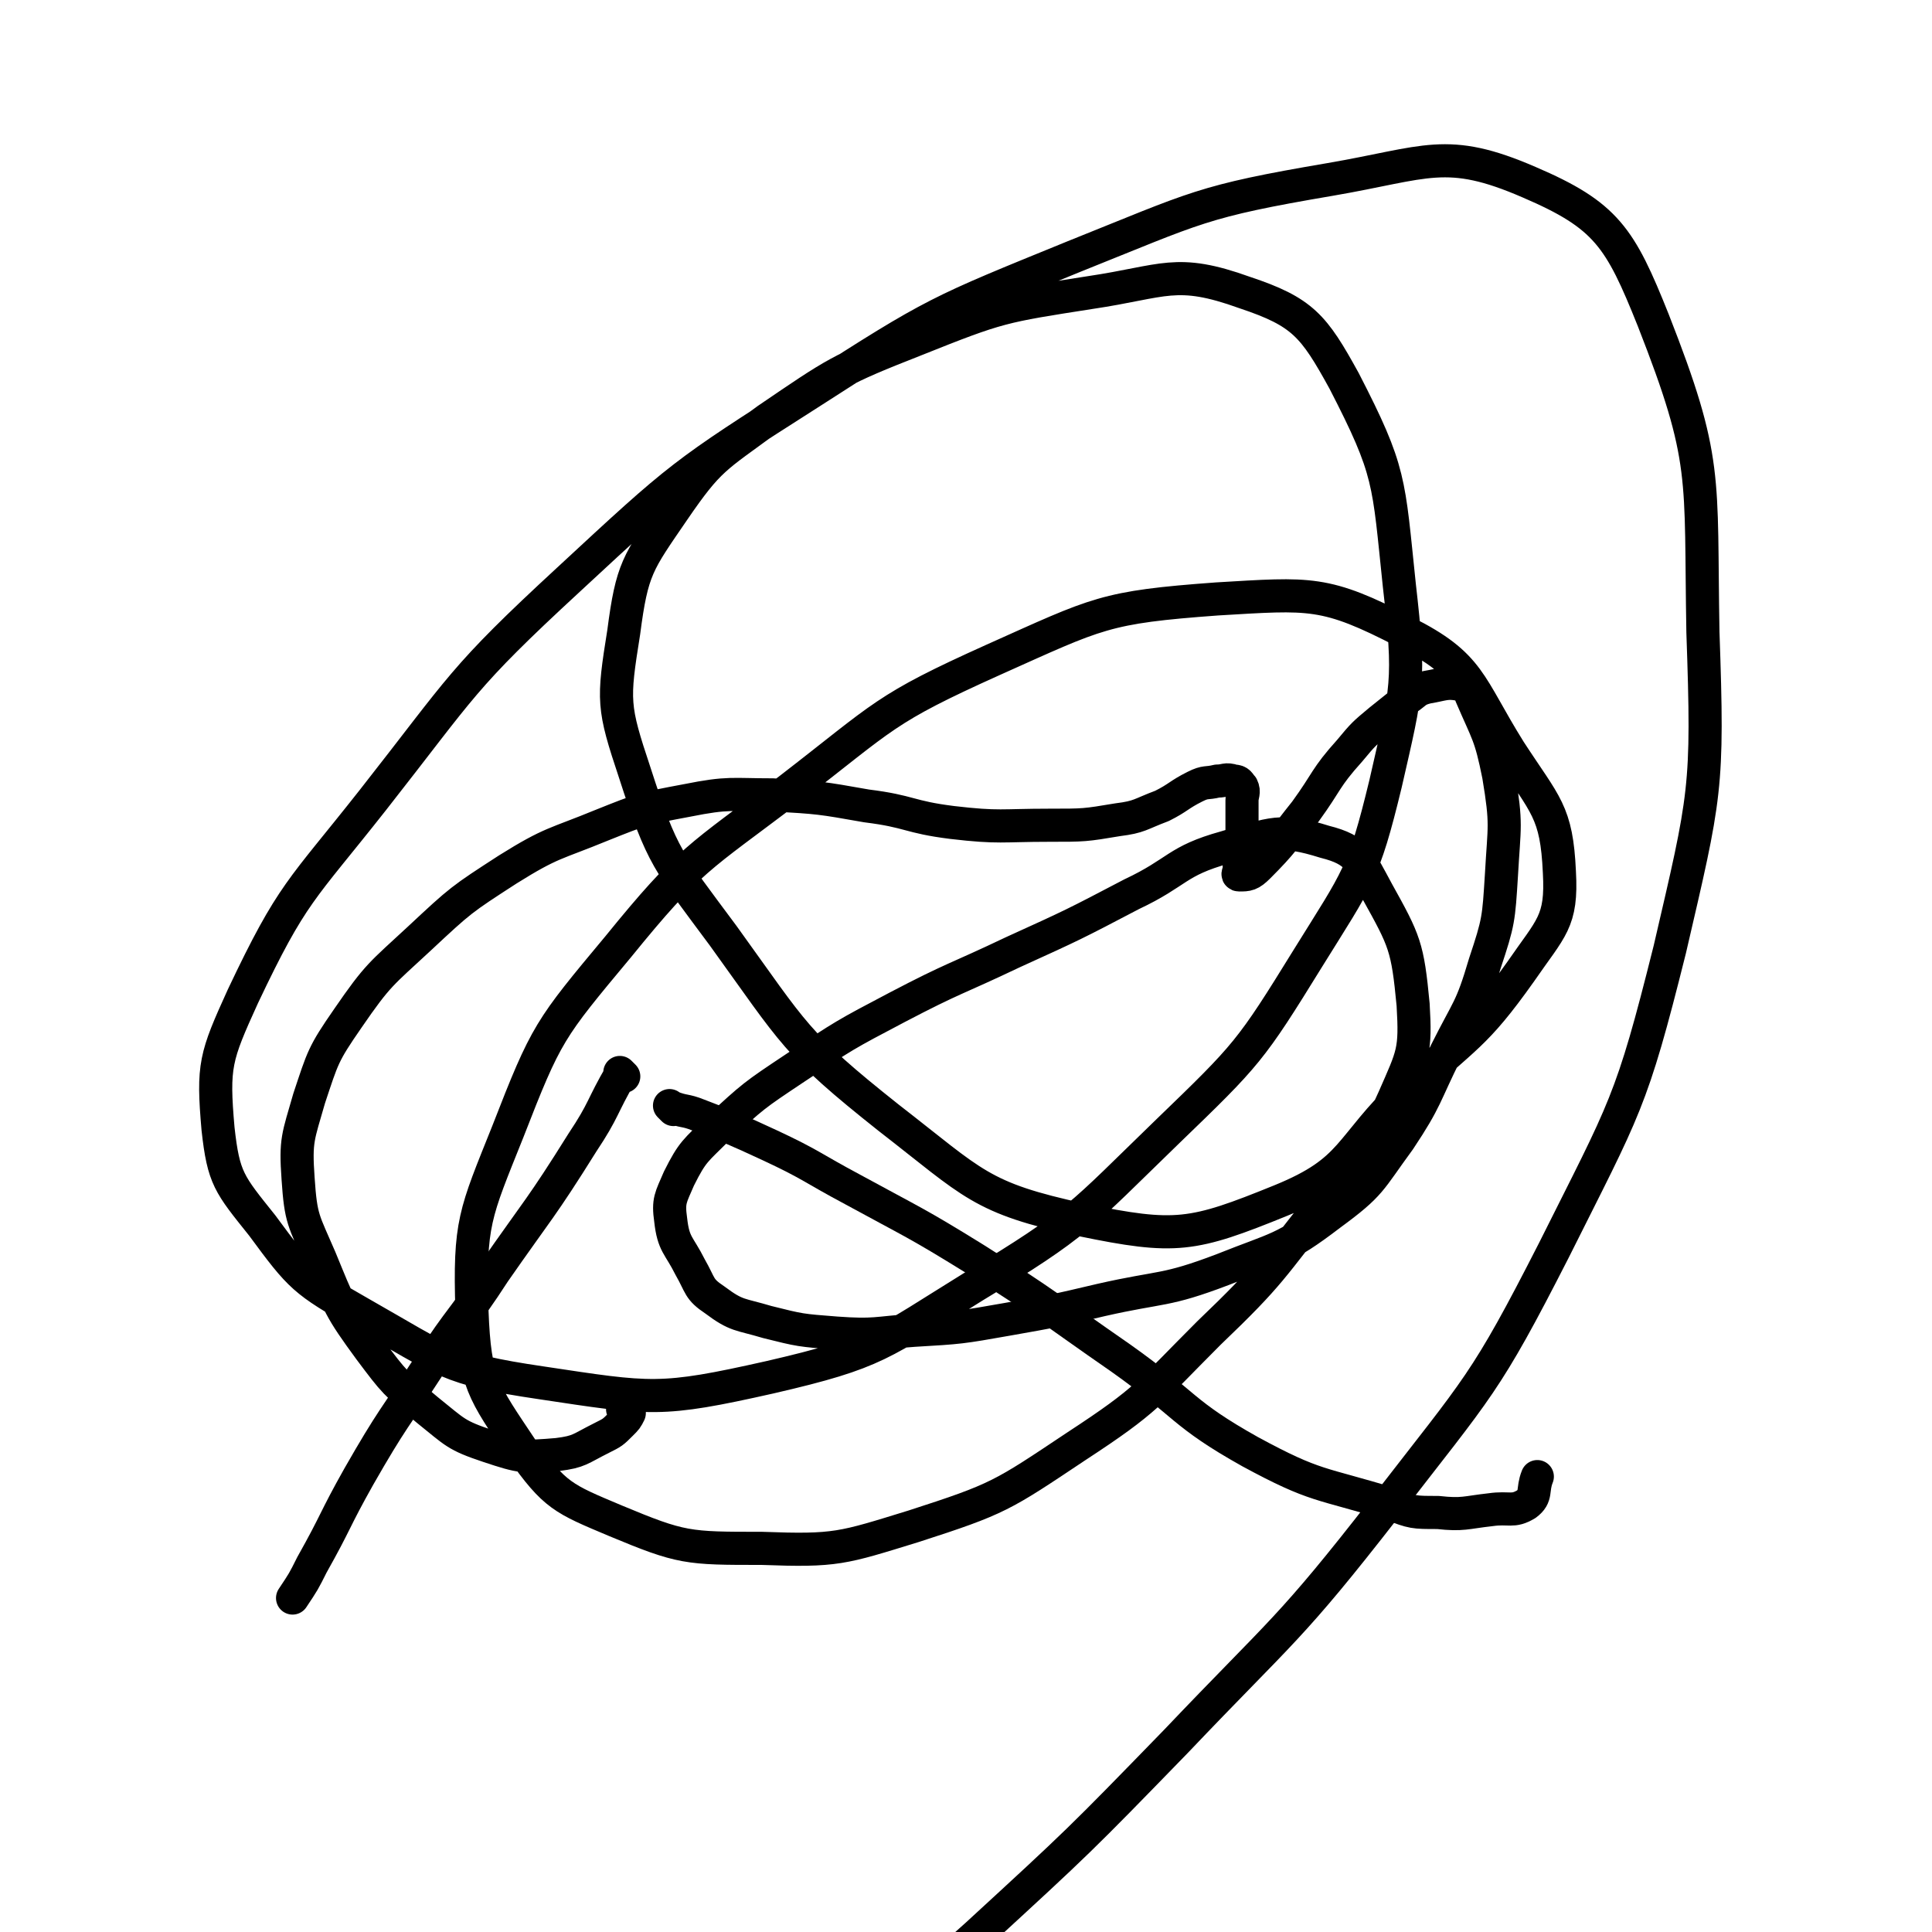
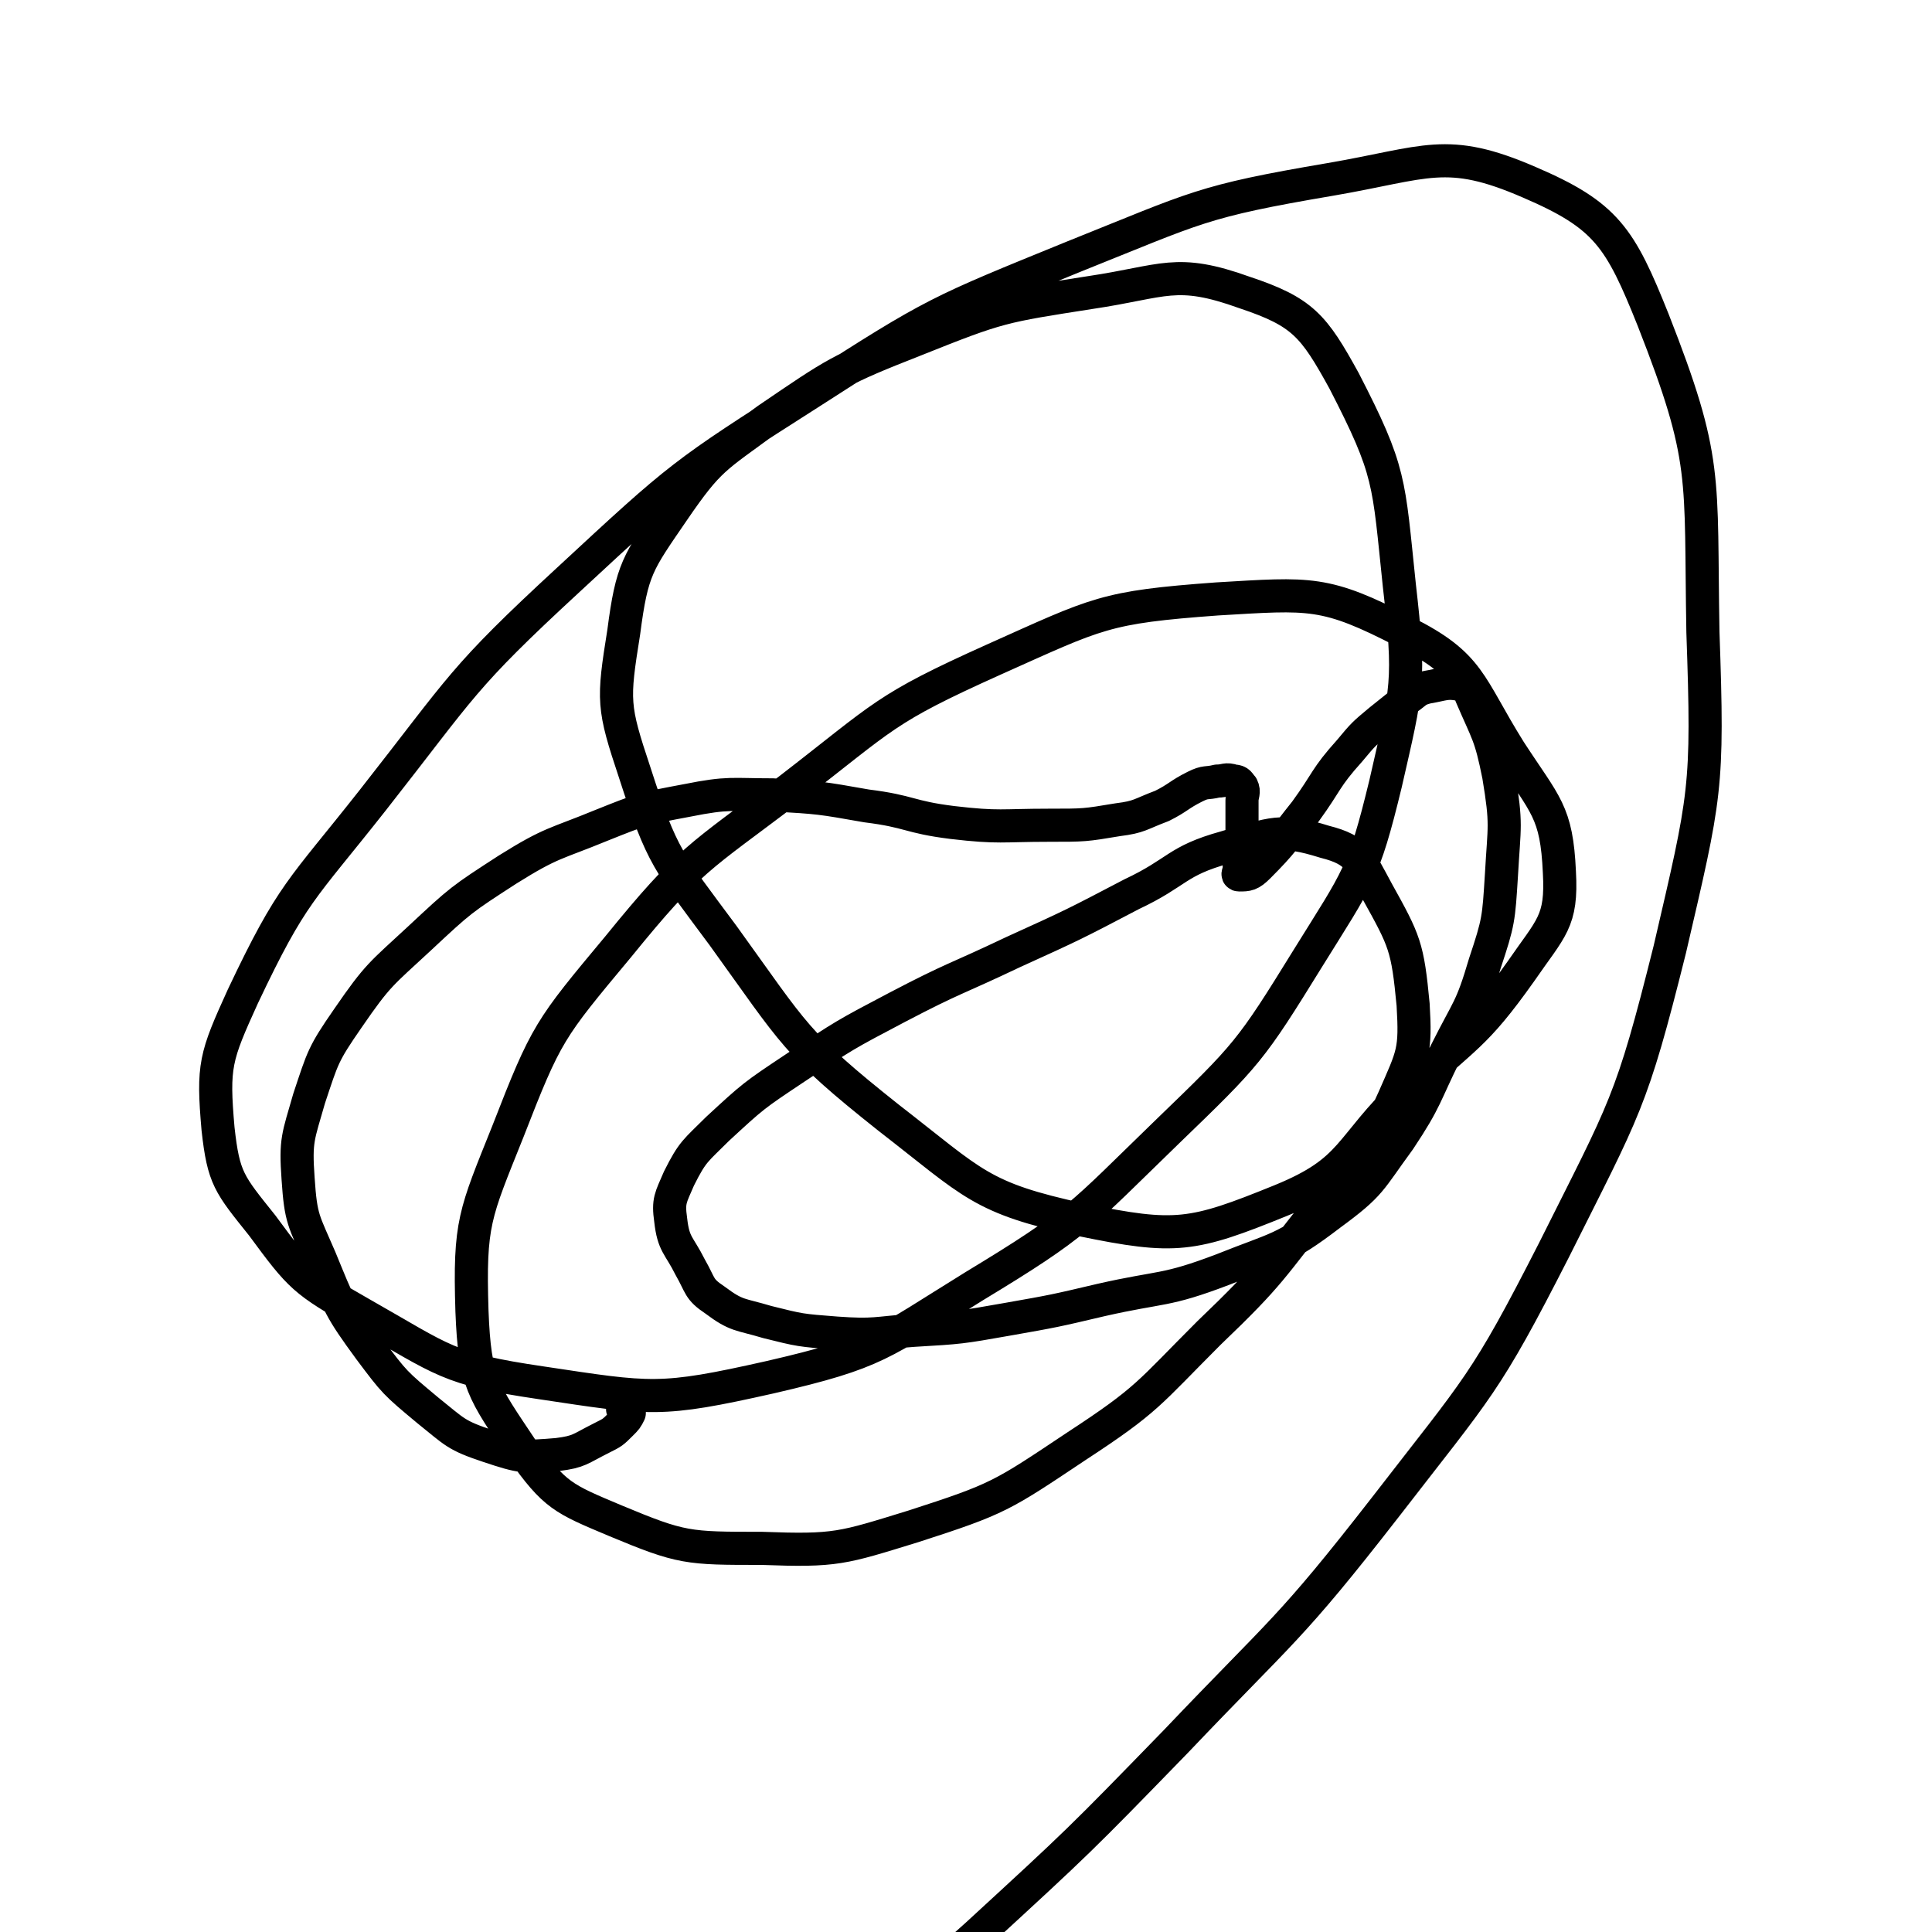
<svg xmlns="http://www.w3.org/2000/svg" viewBox="0 0 700 700" version="1.1">
  <g fill="none" stroke="#000000" stroke-width="12" stroke-linecap="round" stroke-linejoin="round">
-     <path d="M226,390c-1,-1 -1,-1 -1,-1 -1,-1 0,0 0,0 -7,12 -6,13 -14,25 -15,24 -16,24 -32,47 -11,17 -12,16 -23,33 -13,20 -14,20 -26,41 -9,16 -8,16 -17,32 -3,6 -3,6 -7,12 " />
-     <path d="M244,402c-1,-1 -1,-1 -1,-1 -1,-1 0,0 0,0 5,2 5,1 10,3 13,5 13,5 26,11 15,7 15,8 30,16 22,12 23,12 44,25 27,17 27,18 53,36 24,17 22,20 47,34 24,13 25,11 51,19 8,3 8,3 17,3 9,1 10,0 19,-1 7,-1 8,1 13,-2 4,-3 2,-5 4,-10 " />
    <path d="M227,512c-1,-1 -1,-1 -1,-1 -1,-1 0,0 0,0 1,0 1,0 2,0 0,0 0,1 0,1 -1,2 -1,2 -3,4 -3,3 -3,3 -7,5 -8,4 -8,5 -16,6 -12,1 -13,1 -25,-3 -12,-4 -12,-5 -22,-13 -12,-10 -12,-10 -21,-22 -11,-15 -11,-16 -18,-33 -6,-14 -7,-14 -8,-29 -1,-14 0,-15 4,-29 5,-15 5,-16 14,-29 11,-16 12,-16 26,-29 15,-14 15,-14 32,-25 16,-10 17,-9 34,-16 15,-6 15,-6 31,-9 15,-3 16,-2 31,-2 17,1 17,1 34,4 16,2 15,4 31,6 17,2 18,1 35,1 13,0 13,0 25,-2 8,-1 8,-2 16,-5 6,-3 6,-4 12,-7 4,-2 4,-1 8,-2 3,0 3,-1 6,0 2,0 2,1 3,2 1,2 0,3 0,5 0,6 0,6 0,12 0,5 -1,4 -1,9 0,2 0,2 0,4 0,1 -1,2 0,2 3,0 4,0 7,-3 9,-9 9,-10 17,-20 8,-11 7,-12 16,-22 5,-6 5,-6 11,-11 5,-4 5,-4 10,-8 3,-2 3,-3 7,-4 6,-1 7,-2 12,-1 3,0 3,1 4,4 6,14 7,14 10,29 3,18 2,18 1,36 -1,16 -1,17 -6,32 -5,17 -6,16 -14,32 -8,16 -7,17 -17,32 -11,15 -10,16 -25,27 -17,13 -19,12 -39,20 -21,8 -22,6 -44,11 -17,4 -17,4 -34,7 -17,3 -17,3 -34,4 -14,1 -14,2 -28,1 -13,-1 -13,-1 -25,-4 -10,-3 -11,-2 -19,-8 -6,-4 -5,-5 -9,-12 -4,-8 -6,-8 -7,-17 -1,-7 0,-8 3,-15 5,-10 6,-10 14,-18 13,-12 13,-12 28,-22 18,-12 18,-12 37,-22 21,-11 21,-10 42,-20 22,-10 22,-10 43,-21 17,-8 16,-12 34,-17 17,-5 20,-7 36,-2 12,3 13,7 19,18 10,18 11,20 13,41 1,17 0,18 -7,34 -9,20 -11,19 -25,37 -20,25 -19,26 -42,48 -22,22 -22,24 -48,41 -27,18 -28,19 -59,29 -26,8 -28,9 -55,8 -27,0 -29,0 -53,-10 -19,-8 -22,-9 -34,-26 -14,-21 -17,-24 -18,-50 -1,-32 1,-35 13,-65 14,-36 15,-37 40,-67 26,-32 29,-32 62,-57 35,-27 34,-29 74,-47 38,-17 40,-19 81,-22 34,-2 39,-3 68,12 24,12 23,19 38,43 13,20 17,22 18,44 1,18 -3,20 -14,36 -17,24 -20,23 -41,43 -22,21 -19,29 -46,40 -32,13 -38,14 -72,7 -37,-8 -39,-13 -70,-37 -34,-27 -34,-30 -60,-66 -20,-27 -22,-28 -32,-59 -8,-24 -8,-26 -4,-51 3,-23 5,-25 18,-44 13,-19 15,-19 34,-33 25,-17 26,-18 54,-29 30,-12 31,-12 63,-17 27,-4 31,-9 56,0 21,7 25,12 36,32 17,33 16,36 20,74 4,35 3,37 -5,72 -8,33 -10,34 -28,63 -21,34 -22,35 -51,63 -32,31 -32,33 -70,56 -34,21 -35,24 -74,33 -40,9 -43,8 -83,2 -34,-5 -35,-8 -65,-25 -21,-12 -22,-13 -36,-32 -12,-15 -14,-17 -16,-35 -2,-23 -1,-26 9,-48 18,-38 21,-38 47,-71 33,-42 32,-44 71,-80 41,-38 41,-38 88,-68 45,-29 46,-29 95,-49 45,-18 46,-20 93,-28 35,-6 42,-12 72,1 28,12 33,20 45,50 20,51 17,56 18,113 2,57 1,59 -12,115 -14,56 -16,57 -42,109 -25,49 -27,49 -61,93 -35,45 -37,44 -76,85 -35,36 -35,36 -72,70 -29,26 -29,26 -60,49 -17,12 -18,11 -35,22 -3,2 -3,3 -6,5 " />
  </g>
</svg>